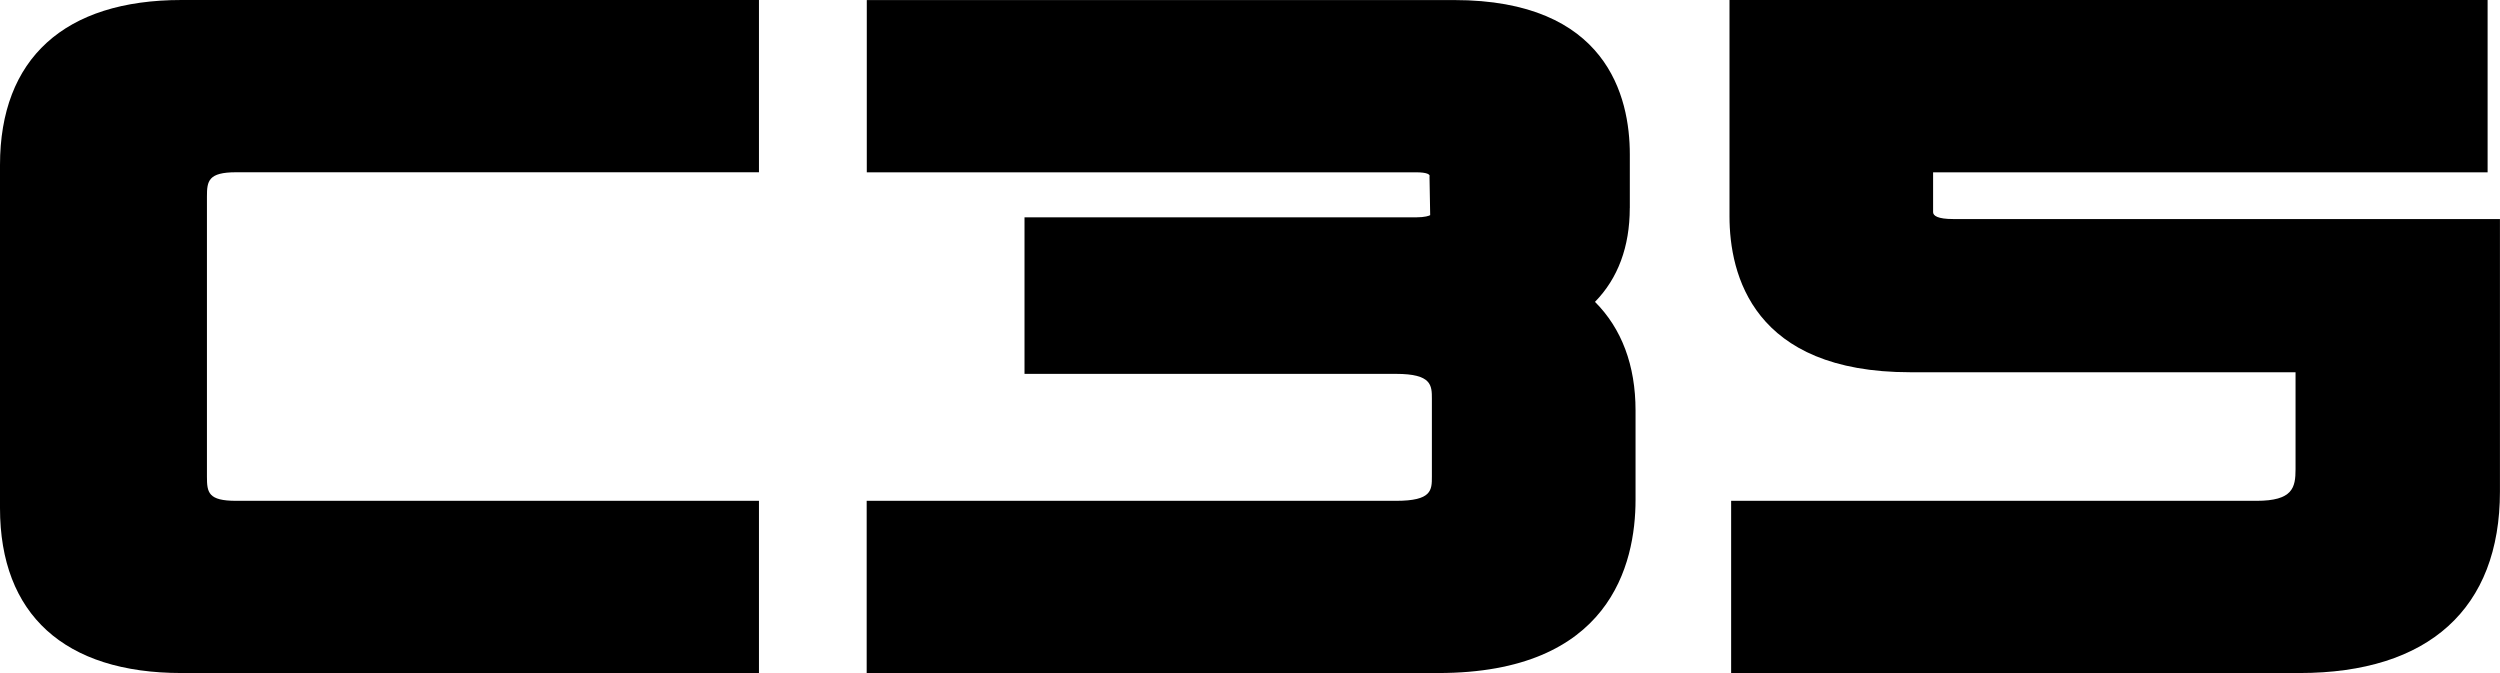
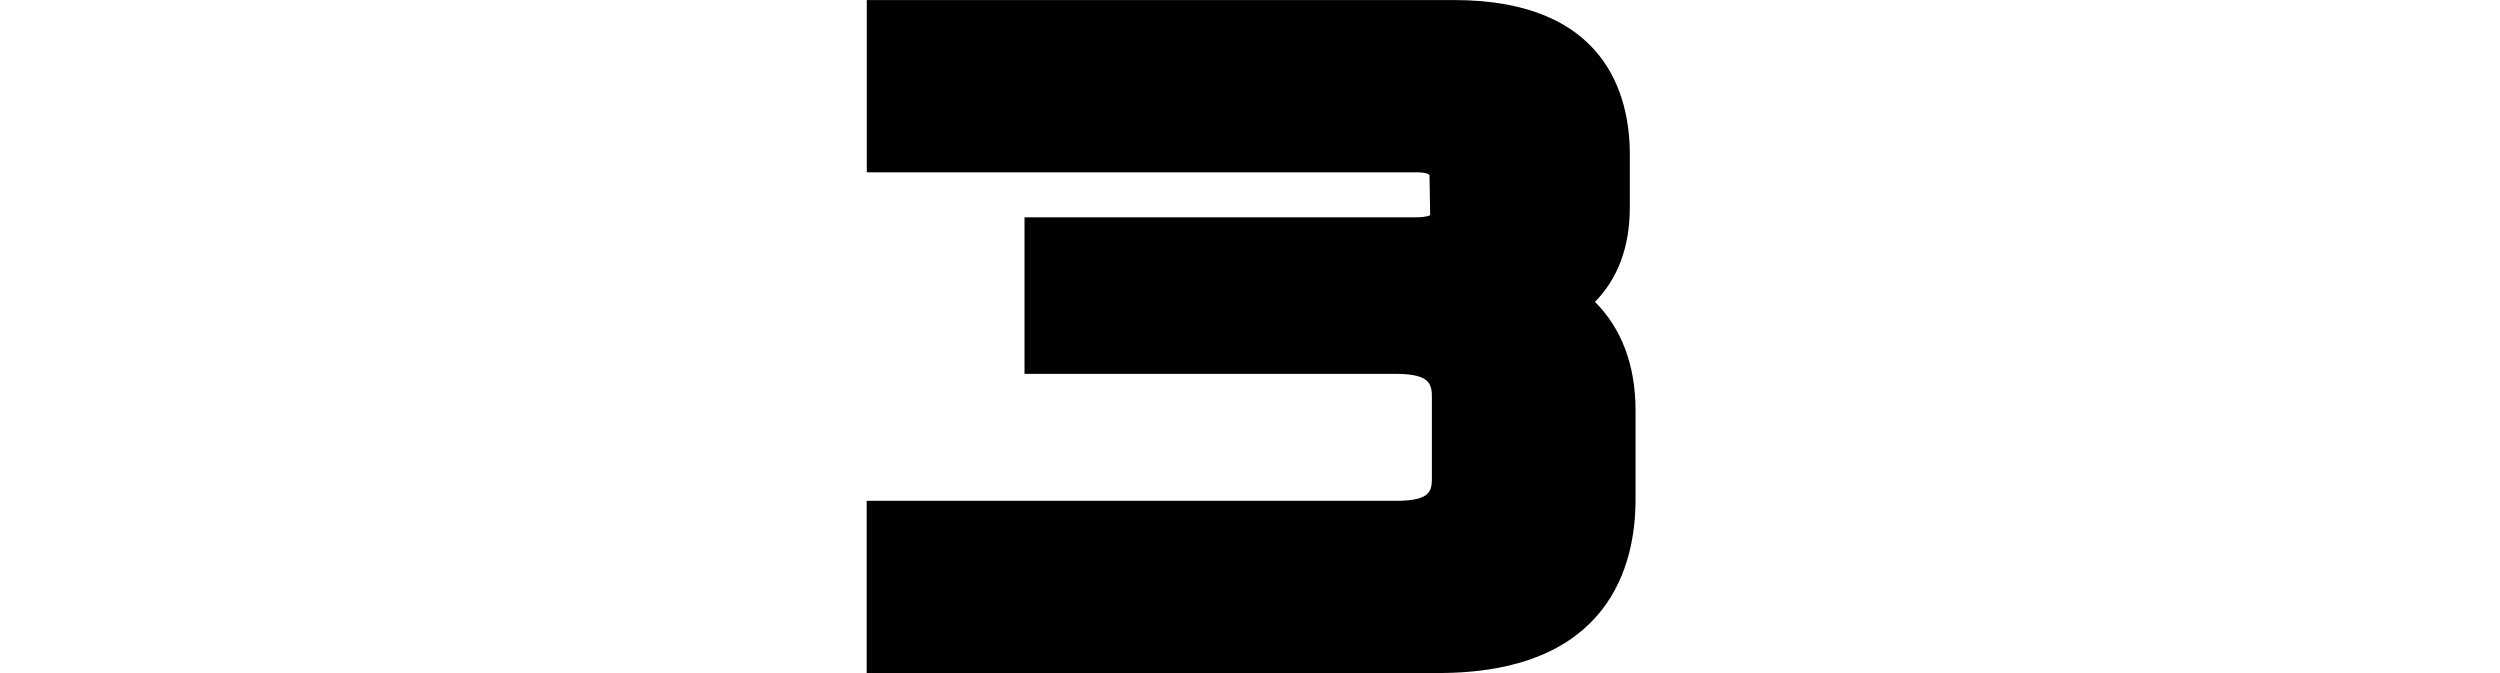
<svg xmlns="http://www.w3.org/2000/svg" id="Capa_2" data-name="Capa 2" viewBox="0 0 441.92 118.97">
  <g id="Capa_1-2" data-name="Capa 1">
    <g>
-       <path d="M0,29.18v60.63c0,18.8,11.39,29.16,32.09,29.16h102.07v-30.44H41.74c-4.93,0-5.16-1.46-5.16-4.28v-49.52c0-2.74.24-4.28,5.16-4.28h92.42V0H32.09C11.39,0,0,10.36,0,29.18Z" />
      <path d="M288.1,36.77v-9.49c0-10.18-4.04-27.27-31.07-27.27h-103.81v30.45h97.09c1.94,0,2.55.37,2.38.77l.12,6.8c-.16.11-.92.39-2.51.39h-69.2v27.67h65.69c6.32,0,6.32,2.05,6.32,4.42v13.74c0,2.39,0,4.28-6.32,4.28h-93.59v30.44h101.04c30.34,0,34.87-19.19,34.87-30.63v-15.78c0-7.98-2.45-14.48-7.17-19.2,4.05-4.13,6.15-9.73,6.15-16.59Z" />
-       <path d="M345.26,38.72c-2.75,0-3.54-.59-3.55-1.21v-7.05h98.02V0h-134.01v38.23c0,10.3,4.15,27.57,31.94,27.57h68.12v17.13c0,3.28-.49,5.6-6.91,5.6h-92.86v30.44h100.45c22.86,0,35.45-11.39,35.45-32.09v-48.16h-96.66Z" />
    </g>
  </g>
</svg>